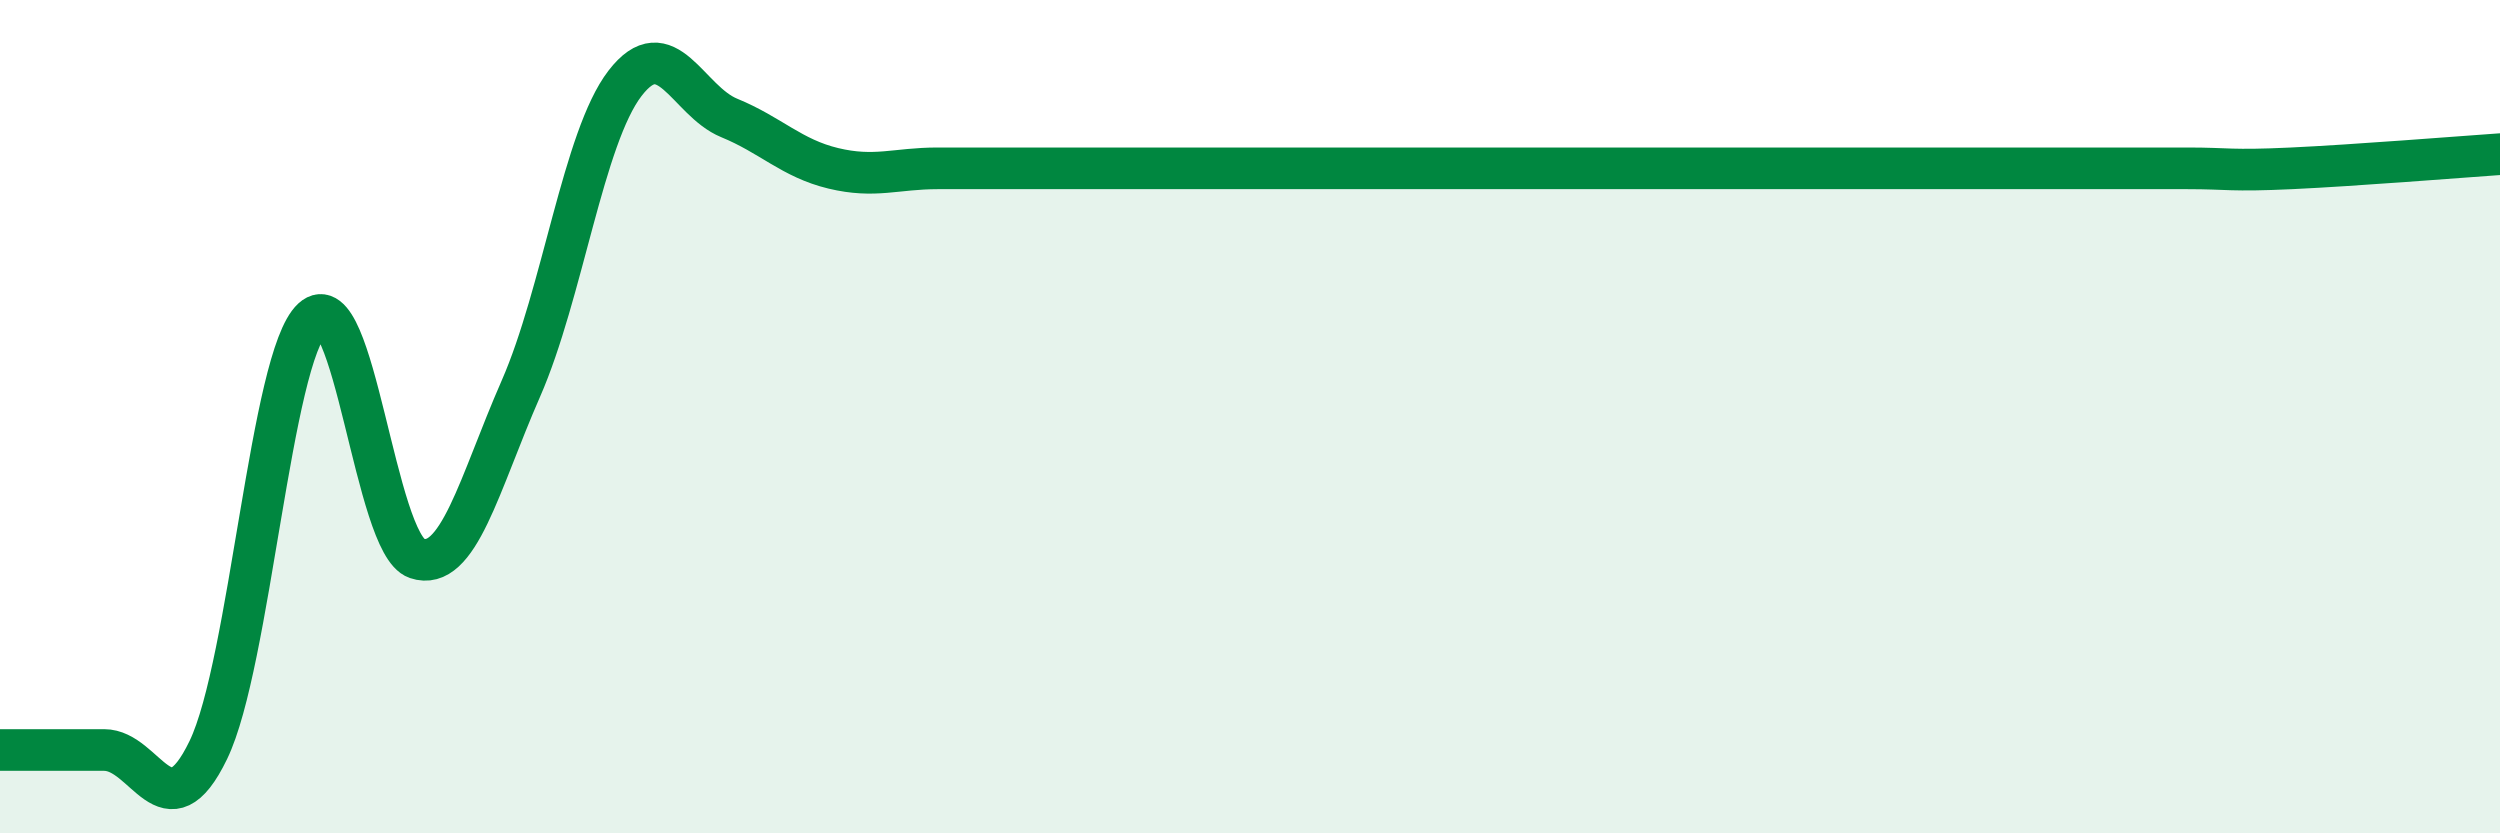
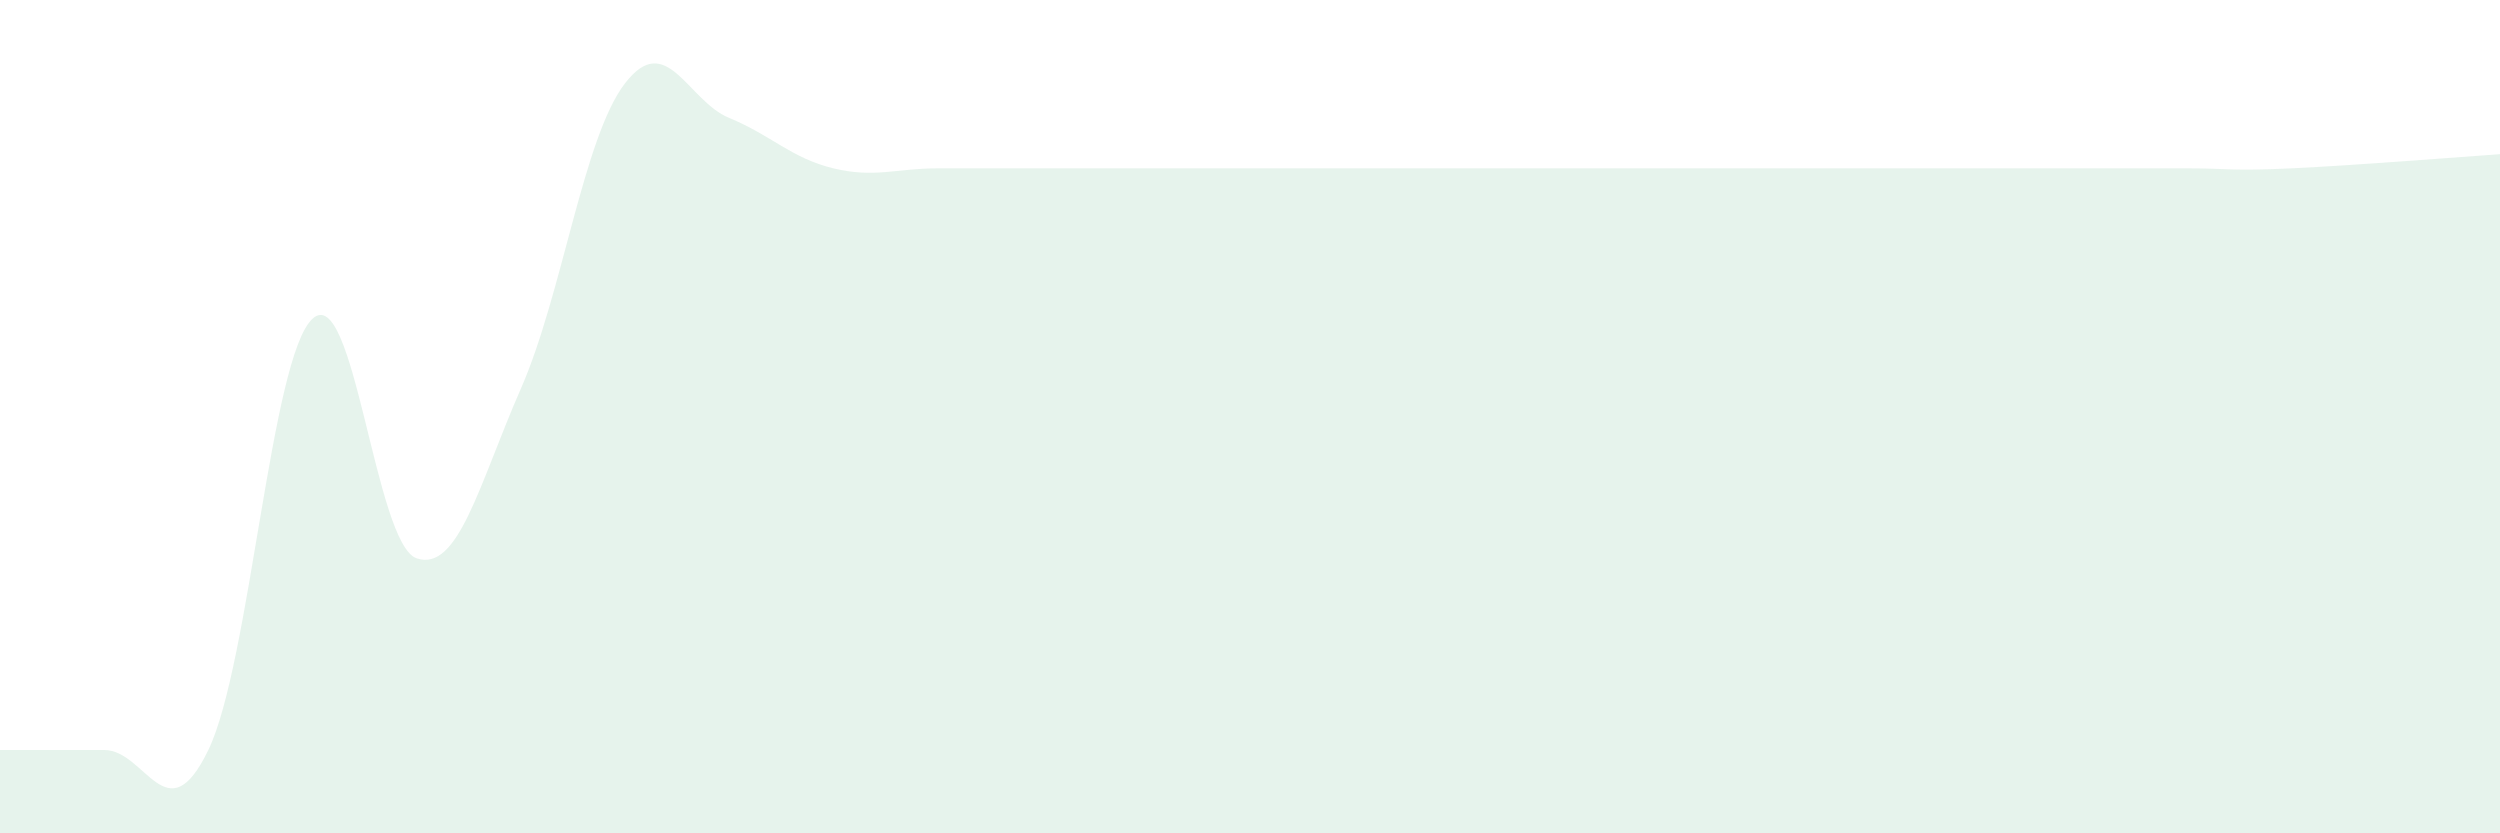
<svg xmlns="http://www.w3.org/2000/svg" width="60" height="20" viewBox="0 0 60 20">
  <path d="M 0,18 C 0.5,18 1.5,18 2.5,18 C 3.5,18 4,20.07 5,18 C 6,15.93 6.5,8.57 7.5,7.65 C 8.5,6.73 9,13.06 10,13.4 C 11,13.74 11.5,11.61 12.5,9.33 C 13.5,7.05 14,3.3 15,2 C 16,0.7 16.5,2.42 17.5,2.83 C 18.5,3.24 19,3.8 20,4.04 C 21,4.28 21.5,4.04 22.5,4.04 C 23.5,4.04 24,4.04 25,4.04 C 26,4.04 26.5,4.04 27.5,4.04 C 28.5,4.04 29,4.04 30,4.04 C 31,4.04 31.5,4.04 32.5,4.04 C 33.5,4.04 34,4.04 35,4.04 C 36,4.04 36.5,4.04 37.5,4.04 C 38.5,4.04 39,4.04 40,4.04 C 41,4.04 41.5,4.04 42.5,4.04 C 43.5,4.04 44,4.04 45,4.04 C 46,4.04 46.5,4.04 47.5,4.04 C 48.5,4.04 49,4.04 50,4.04 C 51,4.04 51.5,4.04 52.5,4.04 C 53.5,4.04 53.5,4.11 55,4.04 C 56.5,3.97 59,3.77 60,3.7L60 20L0 20Z" fill="#008740" opacity="0.1" stroke-linecap="round" stroke-linejoin="round" />
-   <path d="M 0,18 C 0.5,18 1.5,18 2.5,18 C 3.5,18 4,20.07 5,18 C 6,15.93 6.5,8.57 7.5,7.65 C 8.5,6.73 9,13.06 10,13.4 C 11,13.74 11.5,11.61 12.5,9.33 C 13.5,7.05 14,3.3 15,2 C 16,0.7 16.5,2.42 17.5,2.83 C 18.5,3.24 19,3.8 20,4.04 C 21,4.28 21.5,4.04 22.5,4.04 C 23.5,4.04 24,4.04 25,4.04 C 26,4.04 26.5,4.04 27.5,4.04 C 28.5,4.04 29,4.04 30,4.04 C 31,4.04 31.5,4.04 32.5,4.04 C 33.5,4.04 34,4.04 35,4.04 C 36,4.04 36.5,4.04 37.5,4.04 C 38.5,4.04 39,4.04 40,4.04 C 41,4.04 41.5,4.04 42.5,4.04 C 43.5,4.04 44,4.04 45,4.04 C 46,4.04 46.5,4.04 47.5,4.04 C 48.5,4.04 49,4.04 50,4.04 C 51,4.04 51.5,4.04 52.5,4.04 C 53.5,4.04 53.5,4.11 55,4.04 C 56.5,3.97 59,3.77 60,3.7" stroke="#008740" stroke-width="1" fill="none" stroke-linecap="round" stroke-linejoin="round" />
</svg>